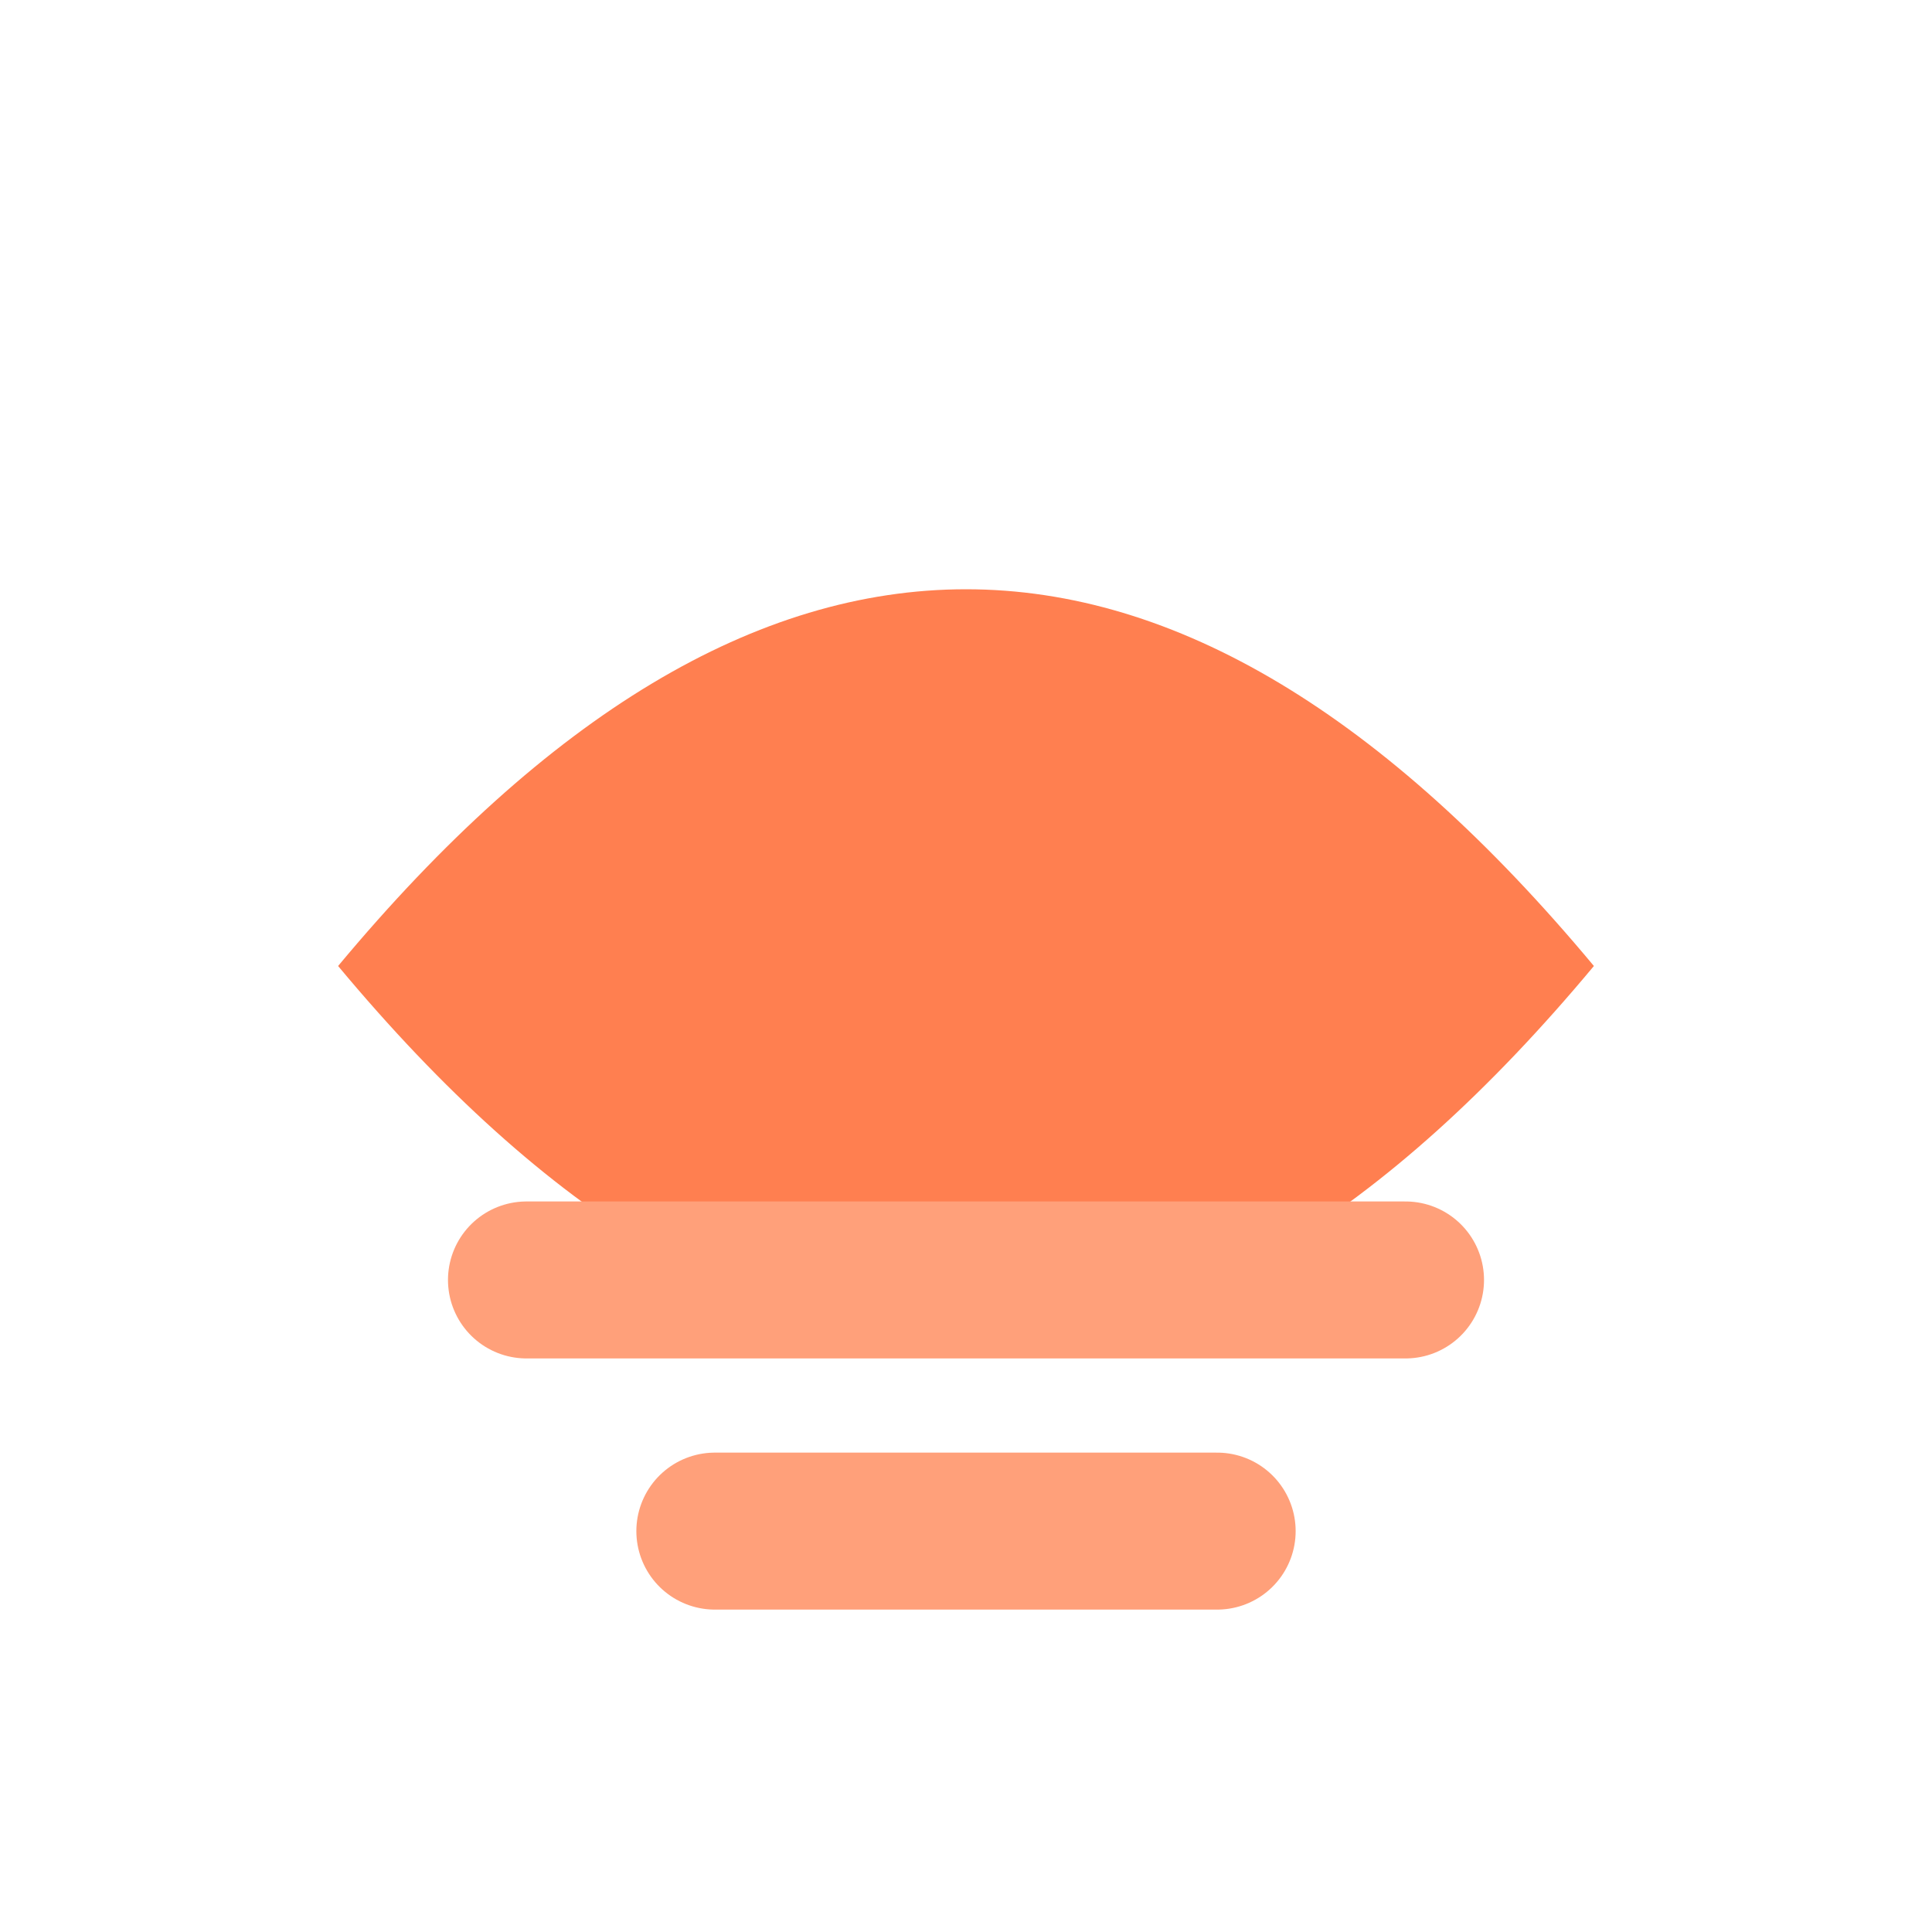
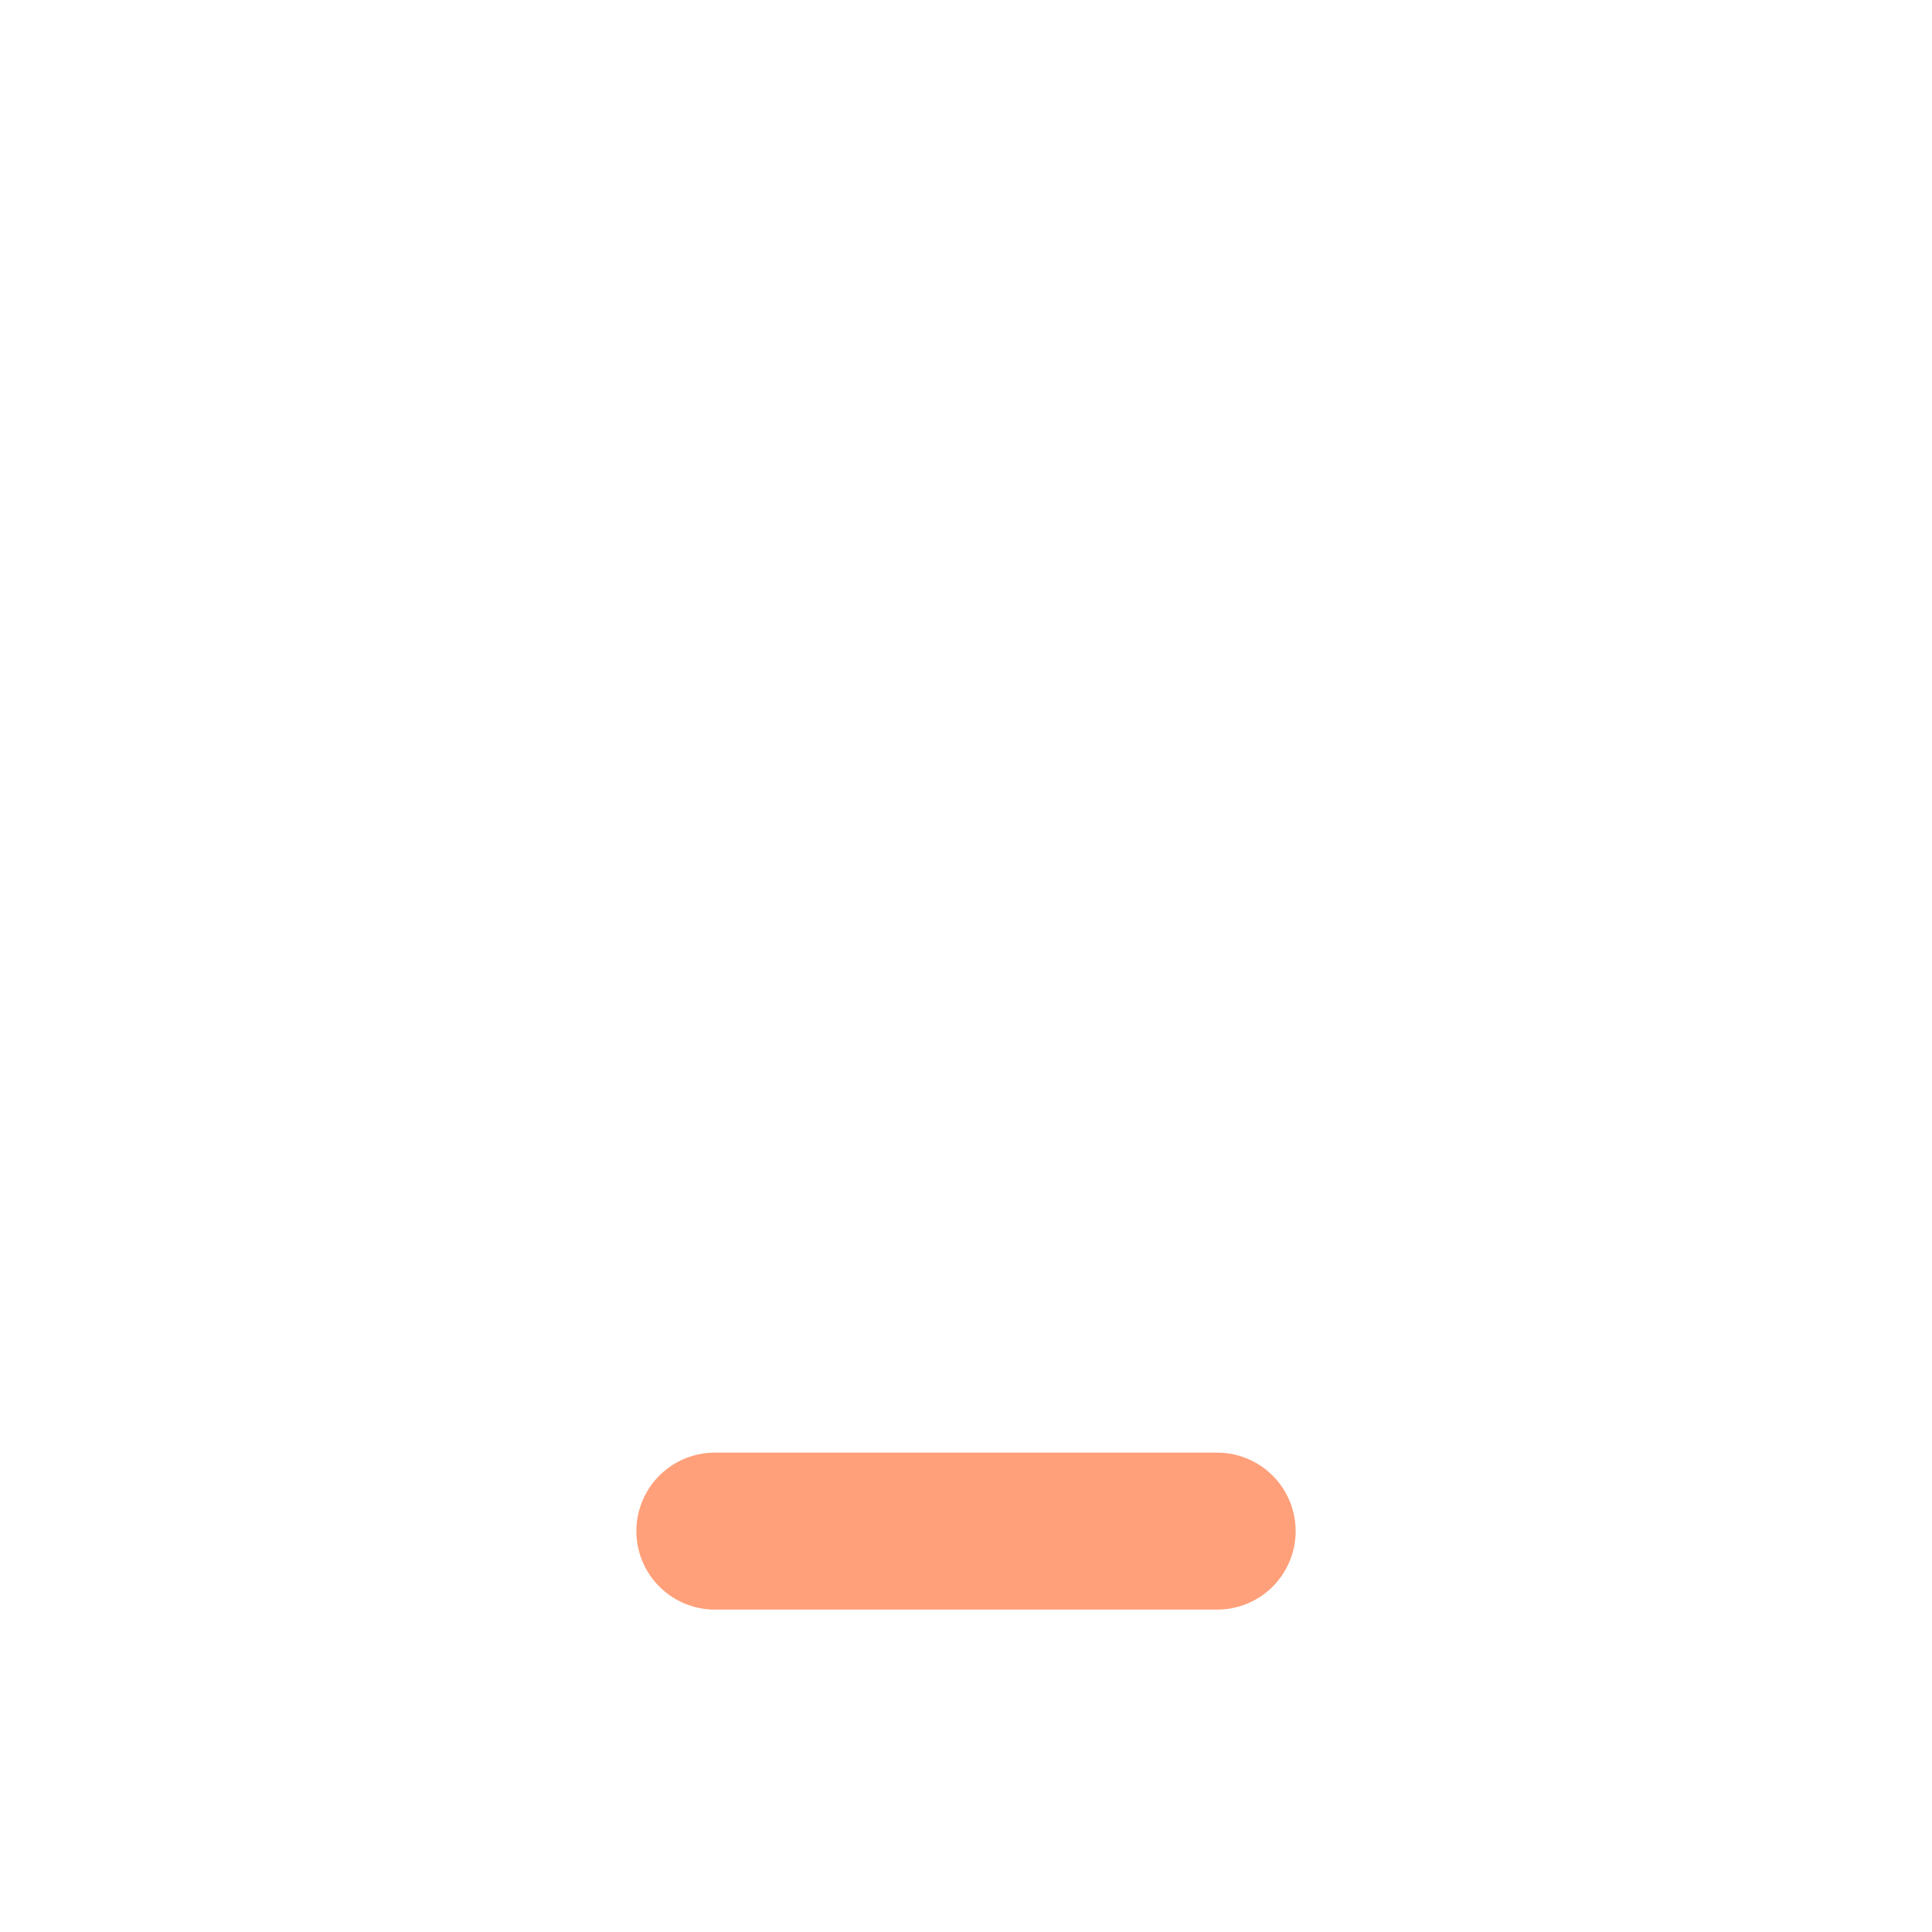
<svg xmlns="http://www.w3.org/2000/svg" viewBox="0 0 40 40">
  <g transform="translate(20, 20) scale(1.3) translate(-20, -20)">
-     <path d="M10 20 Q20 8 30 20 Q20 32 10 20" fill="#FF7F50" stroke="none" />
-     <path d="M13 25 L27 25" stroke="#FFA07A" stroke-width="2.5" stroke-linecap="round" />
+     <path d="M10 20 Q20 32 10 20" fill="#FF7F50" stroke="none" />
    <path d="M16 29 L24 29" stroke="#FFA07A" stroke-width="2.5" stroke-linecap="round" />
  </g>
</svg>